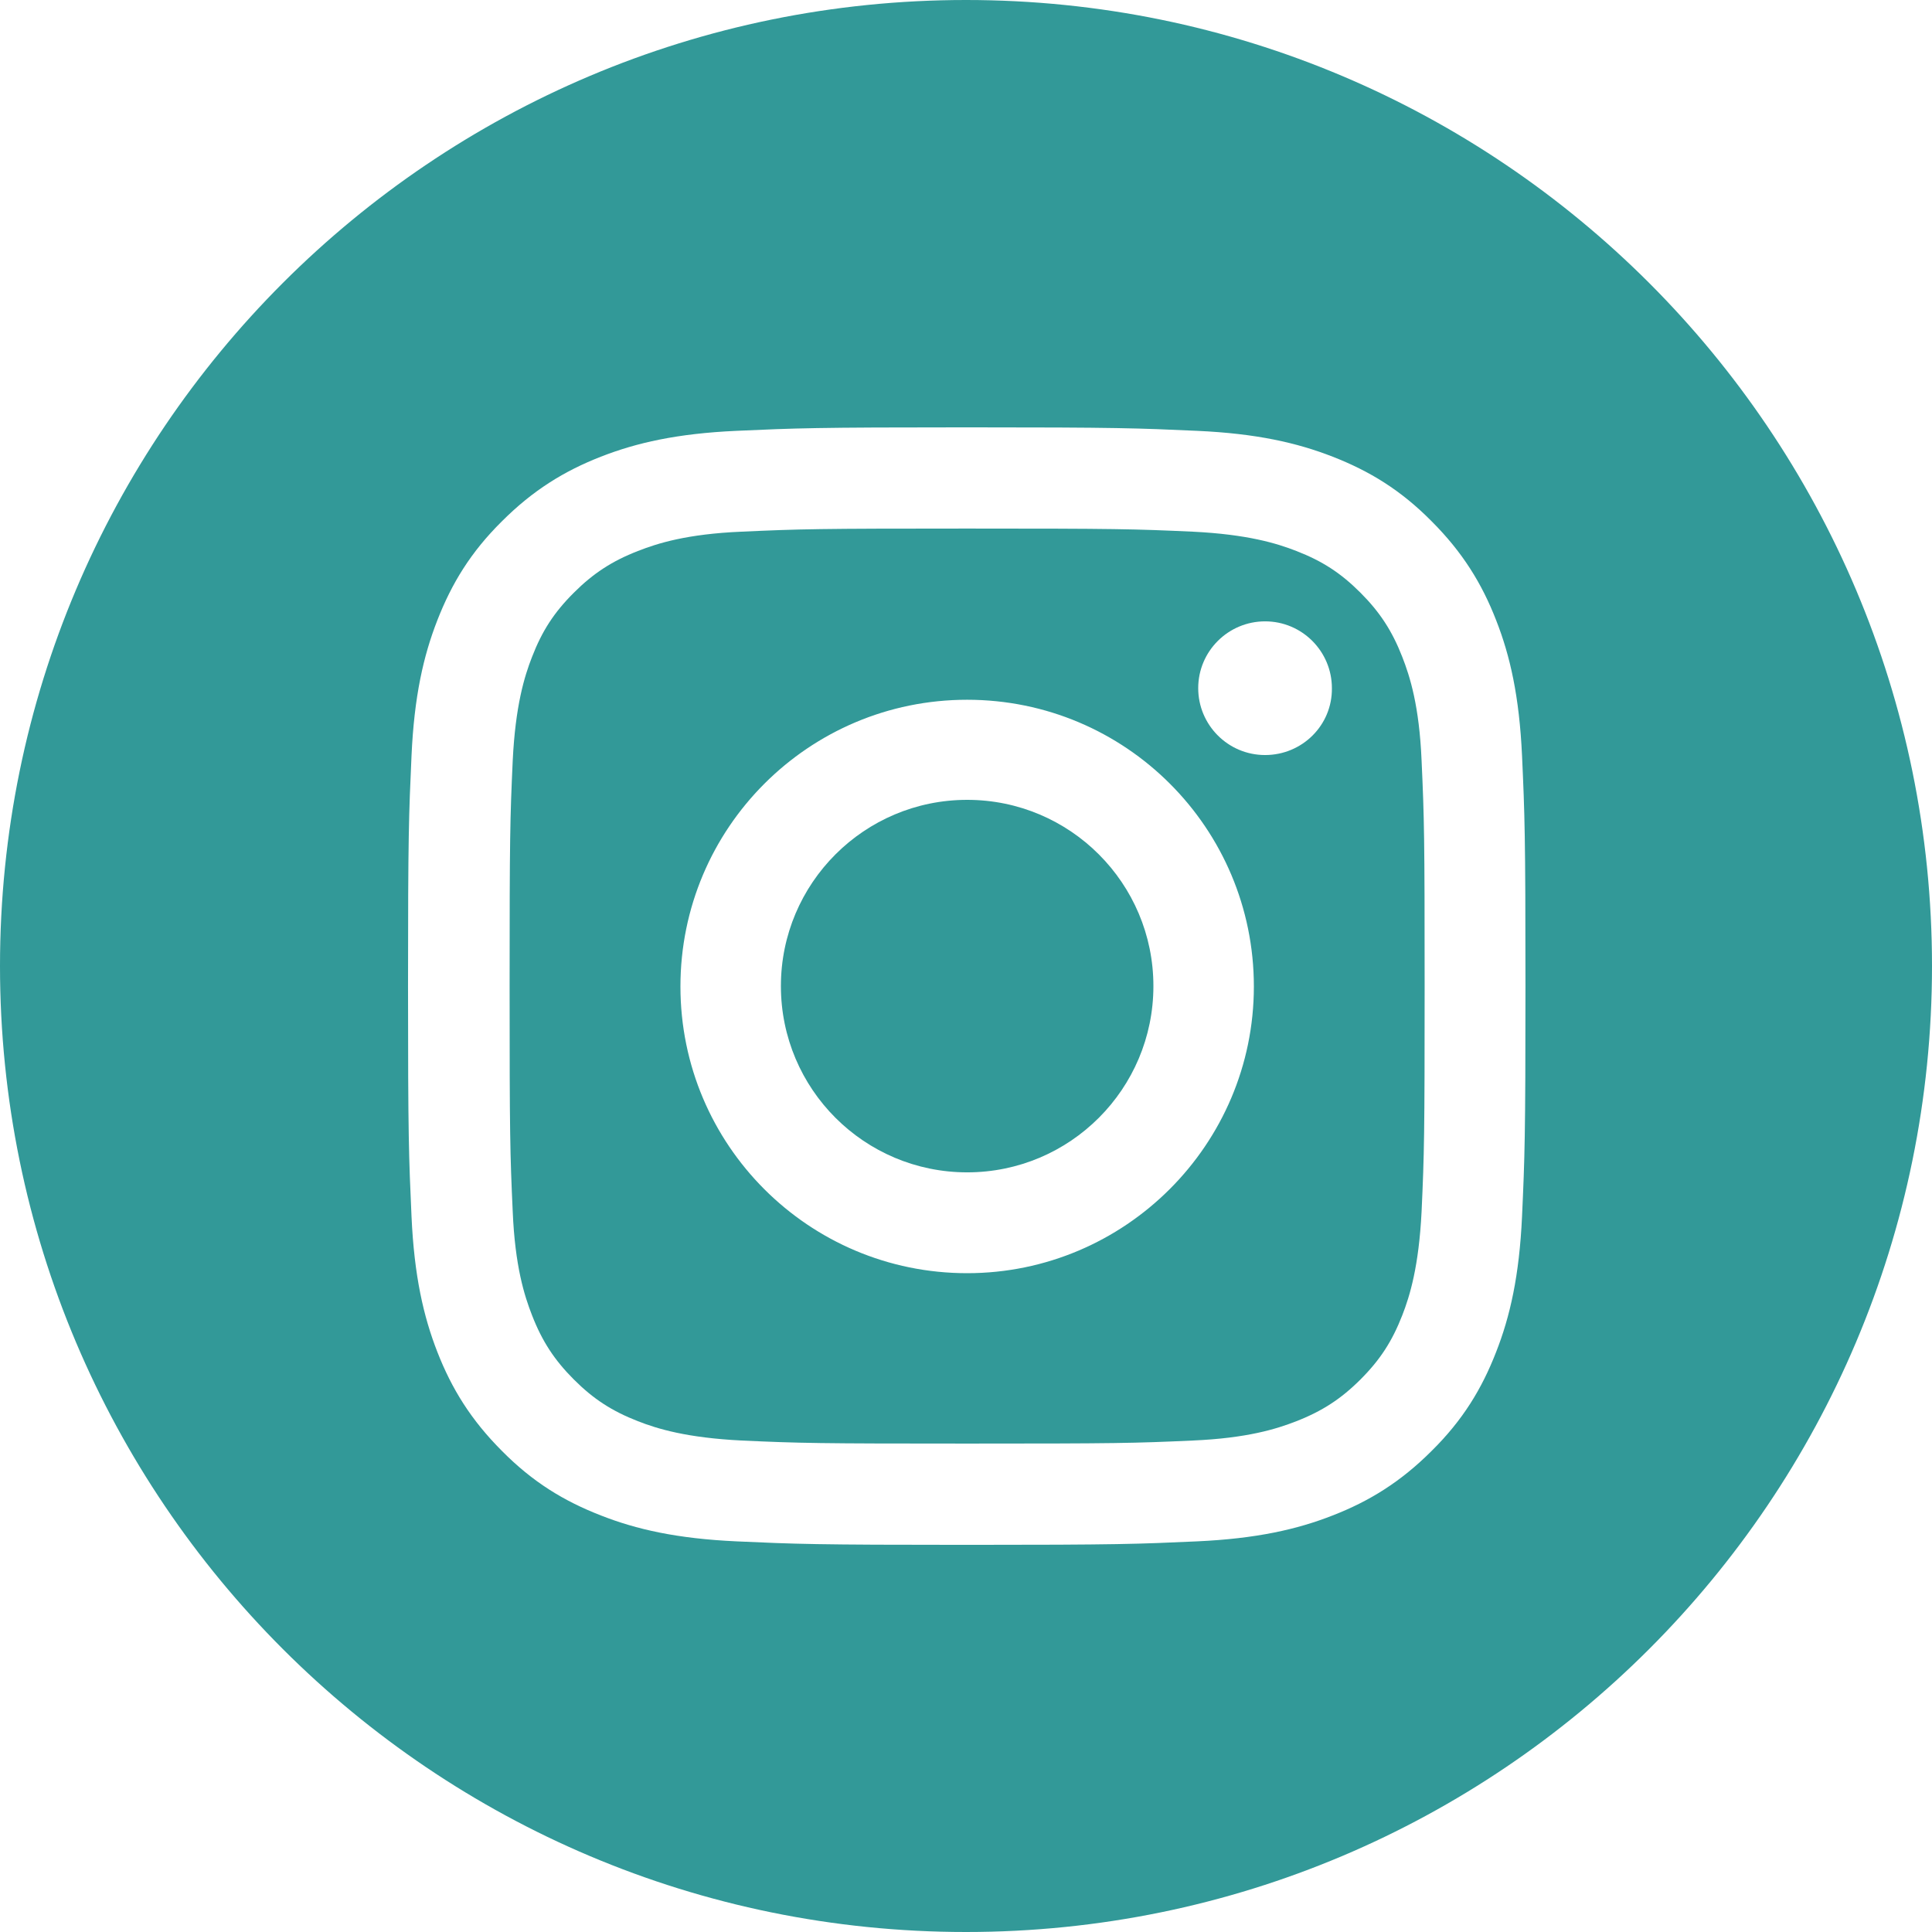
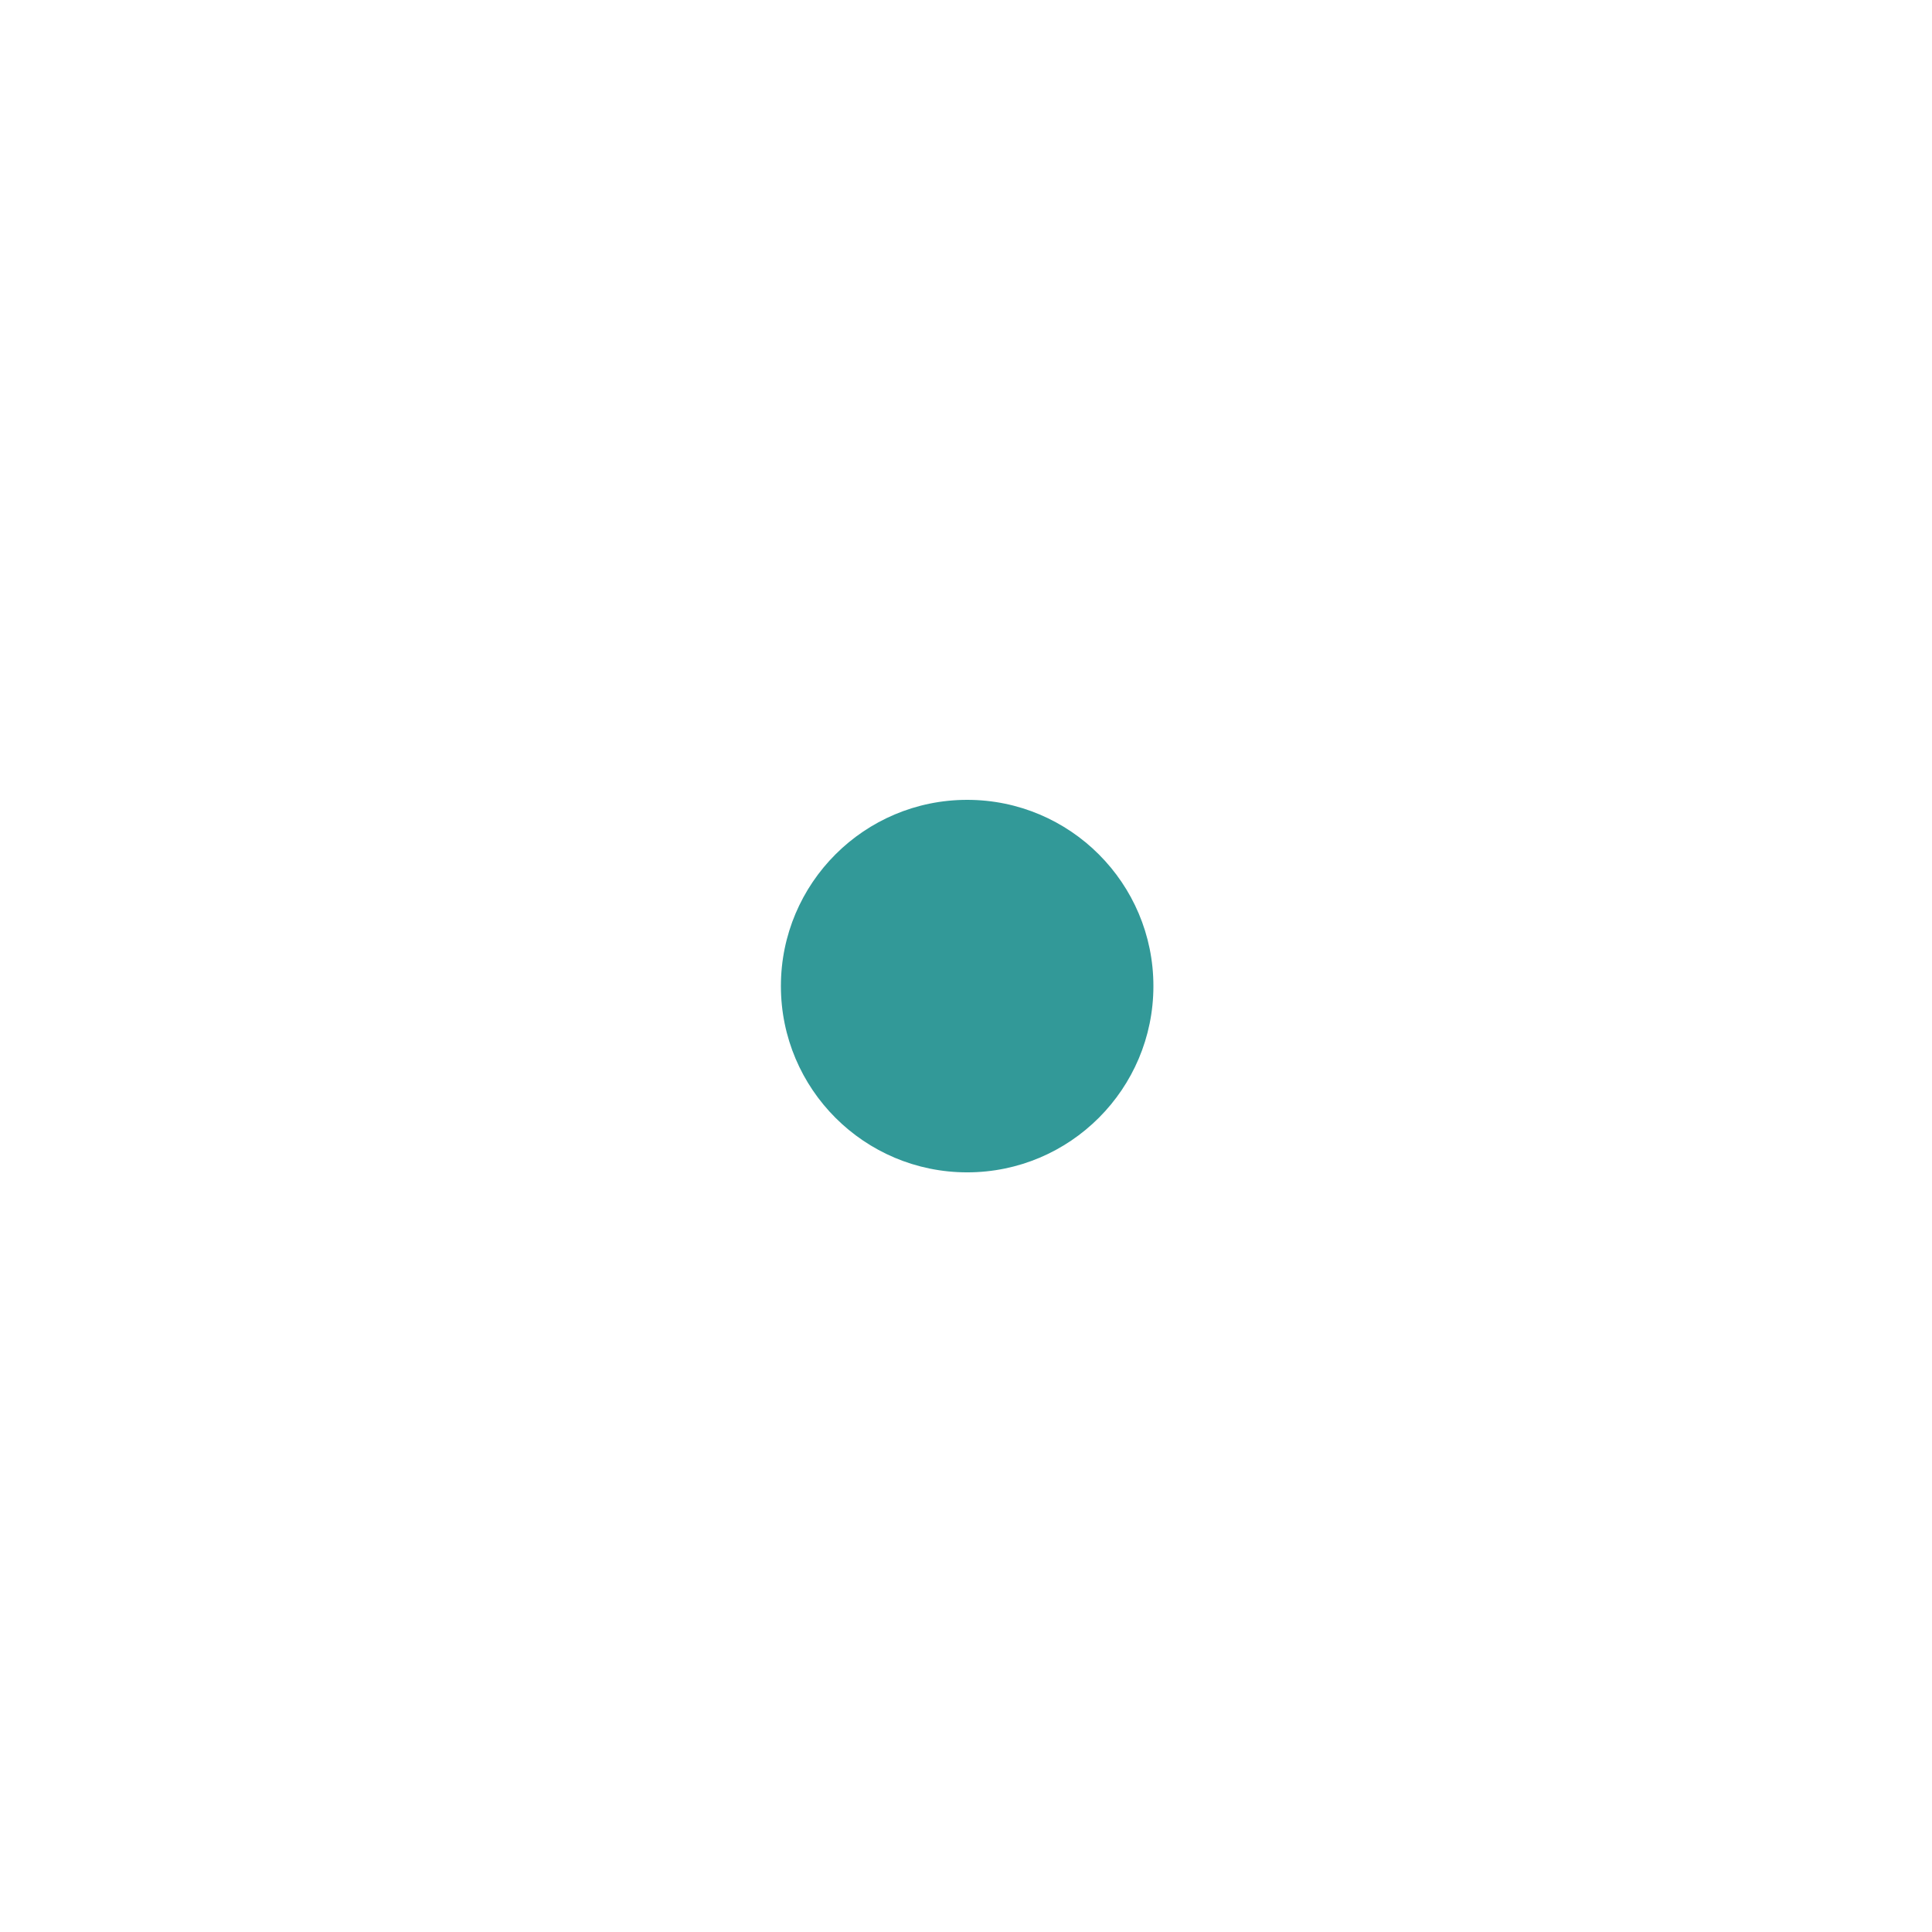
<svg xmlns="http://www.w3.org/2000/svg" width="31" height="31" viewBox="0 0 31 31" fill="none">
  <g id="icon instagram">
    <path id="Vector" d="M15.519 18.811C17.169 18.811 18.507 17.473 18.507 15.822C18.507 14.172 17.169 12.834 15.519 12.834C13.868 12.834 12.53 14.172 12.53 15.822C12.53 17.473 13.868 18.811 15.519 18.811Z" fill="#329998" />
-     <path id="Vector_2" d="M22.5 10.54C22.338 10.124 22.14 9.821 21.83 9.511C21.514 9.194 21.216 9.002 20.801 8.841C20.485 8.717 20.013 8.574 19.139 8.531C18.197 8.488 17.912 8.481 15.518 8.481C13.125 8.481 12.84 8.488 11.898 8.531C11.023 8.568 10.552 8.717 10.236 8.841C9.821 9.002 9.517 9.201 9.207 9.511C8.89 9.827 8.698 10.124 8.537 10.54C8.413 10.856 8.27 11.327 8.227 12.202C8.184 13.144 8.177 13.429 8.177 15.822C8.177 18.215 8.184 18.501 8.227 19.443C8.264 20.317 8.413 20.788 8.537 21.105C8.698 21.52 8.897 21.824 9.207 22.134C9.523 22.45 9.821 22.642 10.236 22.804C10.552 22.928 11.023 23.07 11.898 23.114C12.84 23.157 13.125 23.163 15.518 23.163C17.912 23.163 18.197 23.157 19.139 23.114C20.013 23.076 20.485 22.928 20.801 22.804C21.216 22.642 21.52 22.444 21.83 22.134C22.146 21.818 22.338 21.52 22.5 21.105C22.624 20.788 22.766 20.317 22.81 19.443C22.853 18.501 22.859 18.215 22.859 15.822C22.859 13.429 22.853 13.144 22.81 12.202C22.773 11.327 22.624 10.856 22.5 10.54ZM15.518 20.429C12.976 20.429 10.918 18.371 10.918 15.829C10.918 13.287 12.976 11.228 15.518 11.228C18.061 11.228 20.119 13.287 20.119 15.829C20.119 18.364 18.054 20.429 15.518 20.429ZM20.299 12.115C19.703 12.115 19.226 11.631 19.226 11.042C19.226 10.447 19.71 9.97 20.299 9.97C20.894 9.97 21.371 10.453 21.371 11.042C21.378 11.637 20.894 12.115 20.299 12.115Z" fill="#329998" />
-     <path id="Vector_3" d="M15.5 0C6.938 0 0 6.938 0 15.5C0 24.062 6.938 31 15.5 31C24.062 31 31 24.062 31 15.5C31 6.938 24.062 0 15.5 0ZM24.422 19.518C24.378 20.472 24.23 21.123 24.006 21.694C23.777 22.283 23.473 22.785 22.971 23.281C22.475 23.777 21.973 24.087 21.384 24.316C20.813 24.54 20.162 24.688 19.207 24.732C18.253 24.775 17.949 24.788 15.512 24.788C13.076 24.788 12.772 24.775 11.817 24.732C10.862 24.688 10.211 24.54 9.641 24.316C9.052 24.087 8.55 23.783 8.054 23.281C7.558 22.785 7.248 22.283 7.018 21.694C6.795 21.123 6.646 20.472 6.603 19.518C6.56 18.563 6.547 18.259 6.547 15.822C6.547 13.386 6.56 13.082 6.603 12.127C6.646 11.172 6.795 10.521 7.018 9.951C7.248 9.362 7.552 8.86 8.054 8.364C8.55 7.868 9.052 7.558 9.641 7.328C10.211 7.105 10.862 6.956 11.817 6.913C12.772 6.87 13.076 6.857 15.512 6.857C17.949 6.857 18.253 6.87 19.207 6.913C20.162 6.956 20.813 7.105 21.384 7.328C21.973 7.558 22.475 7.862 22.971 8.364C23.467 8.86 23.777 9.362 24.006 9.951C24.23 10.521 24.378 11.172 24.422 12.127C24.465 13.082 24.477 13.386 24.477 15.822C24.477 18.259 24.465 18.563 24.422 19.518Z" fill="#329998" />
  </g>
</svg>